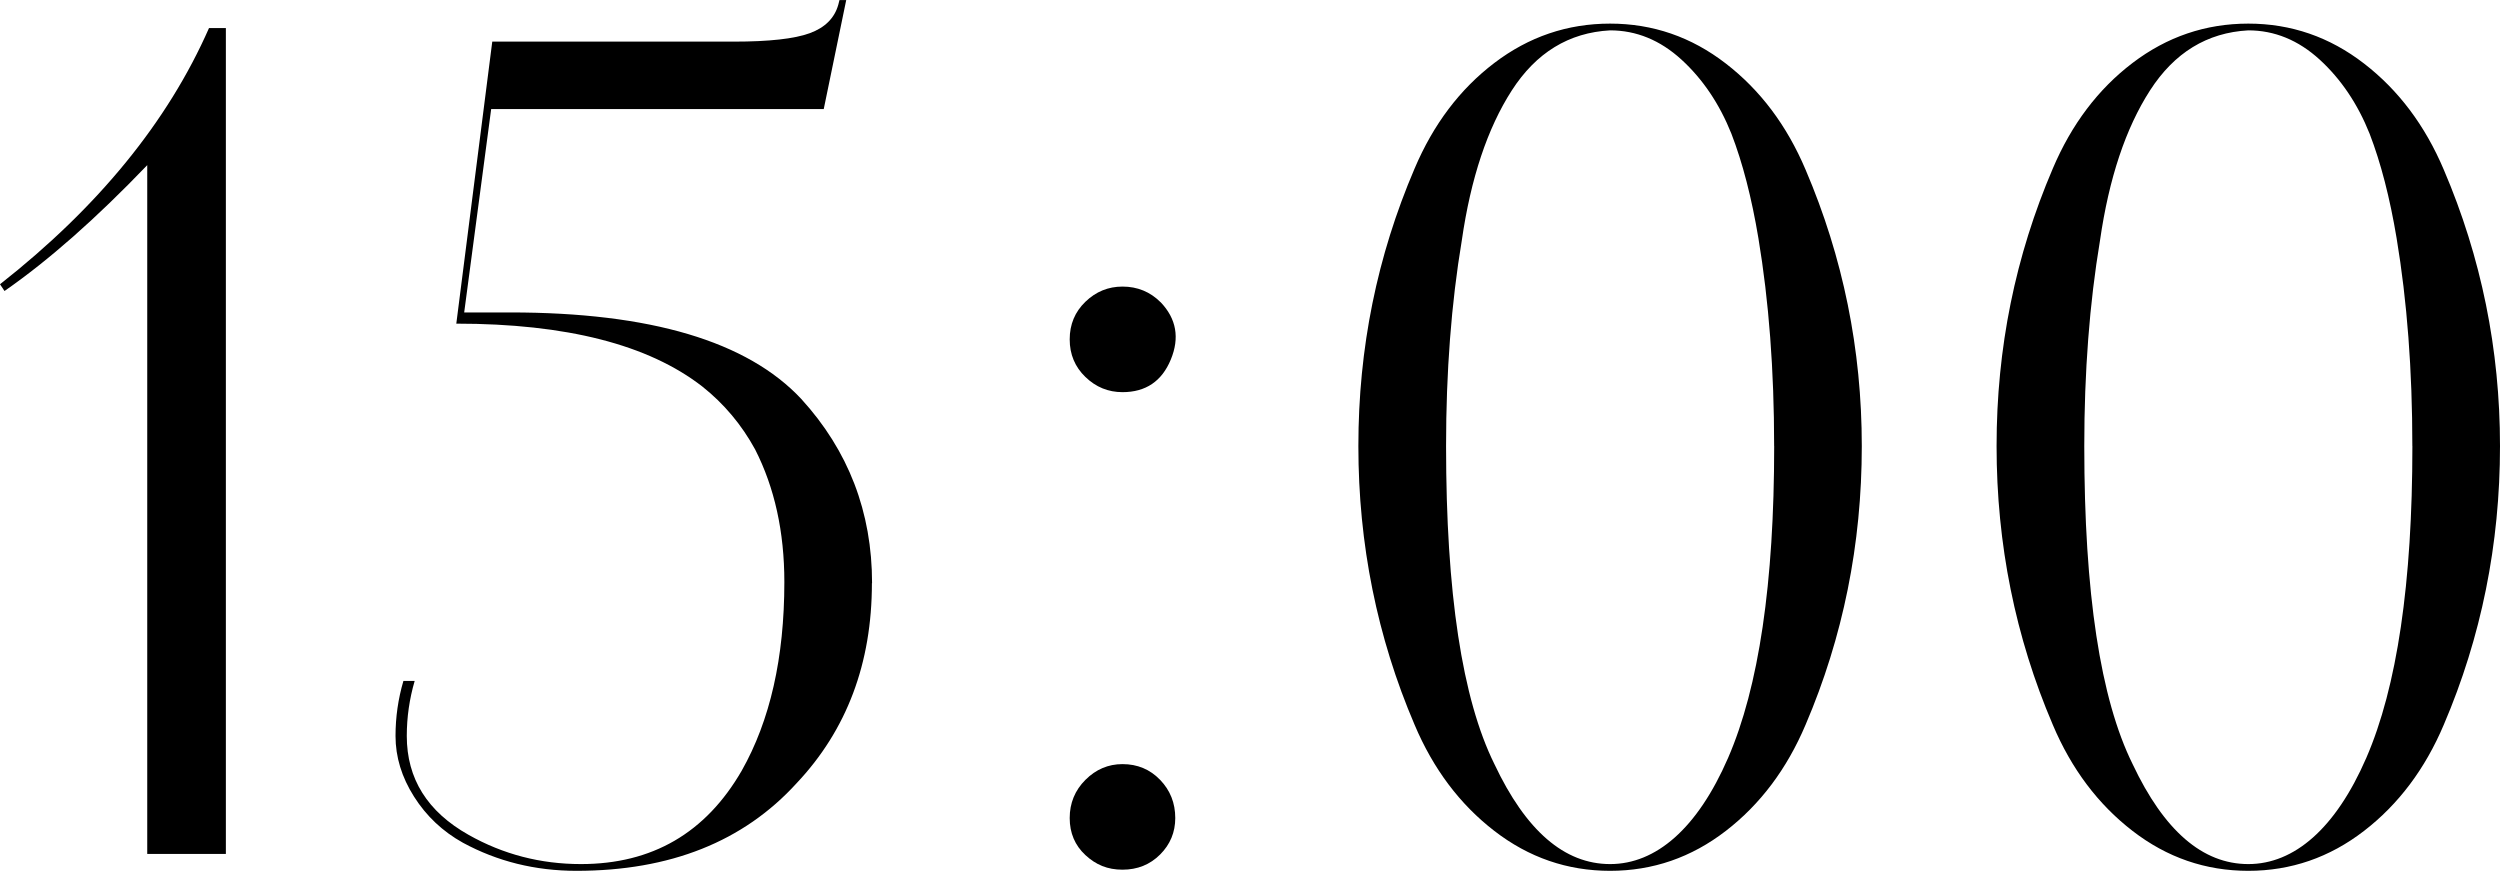
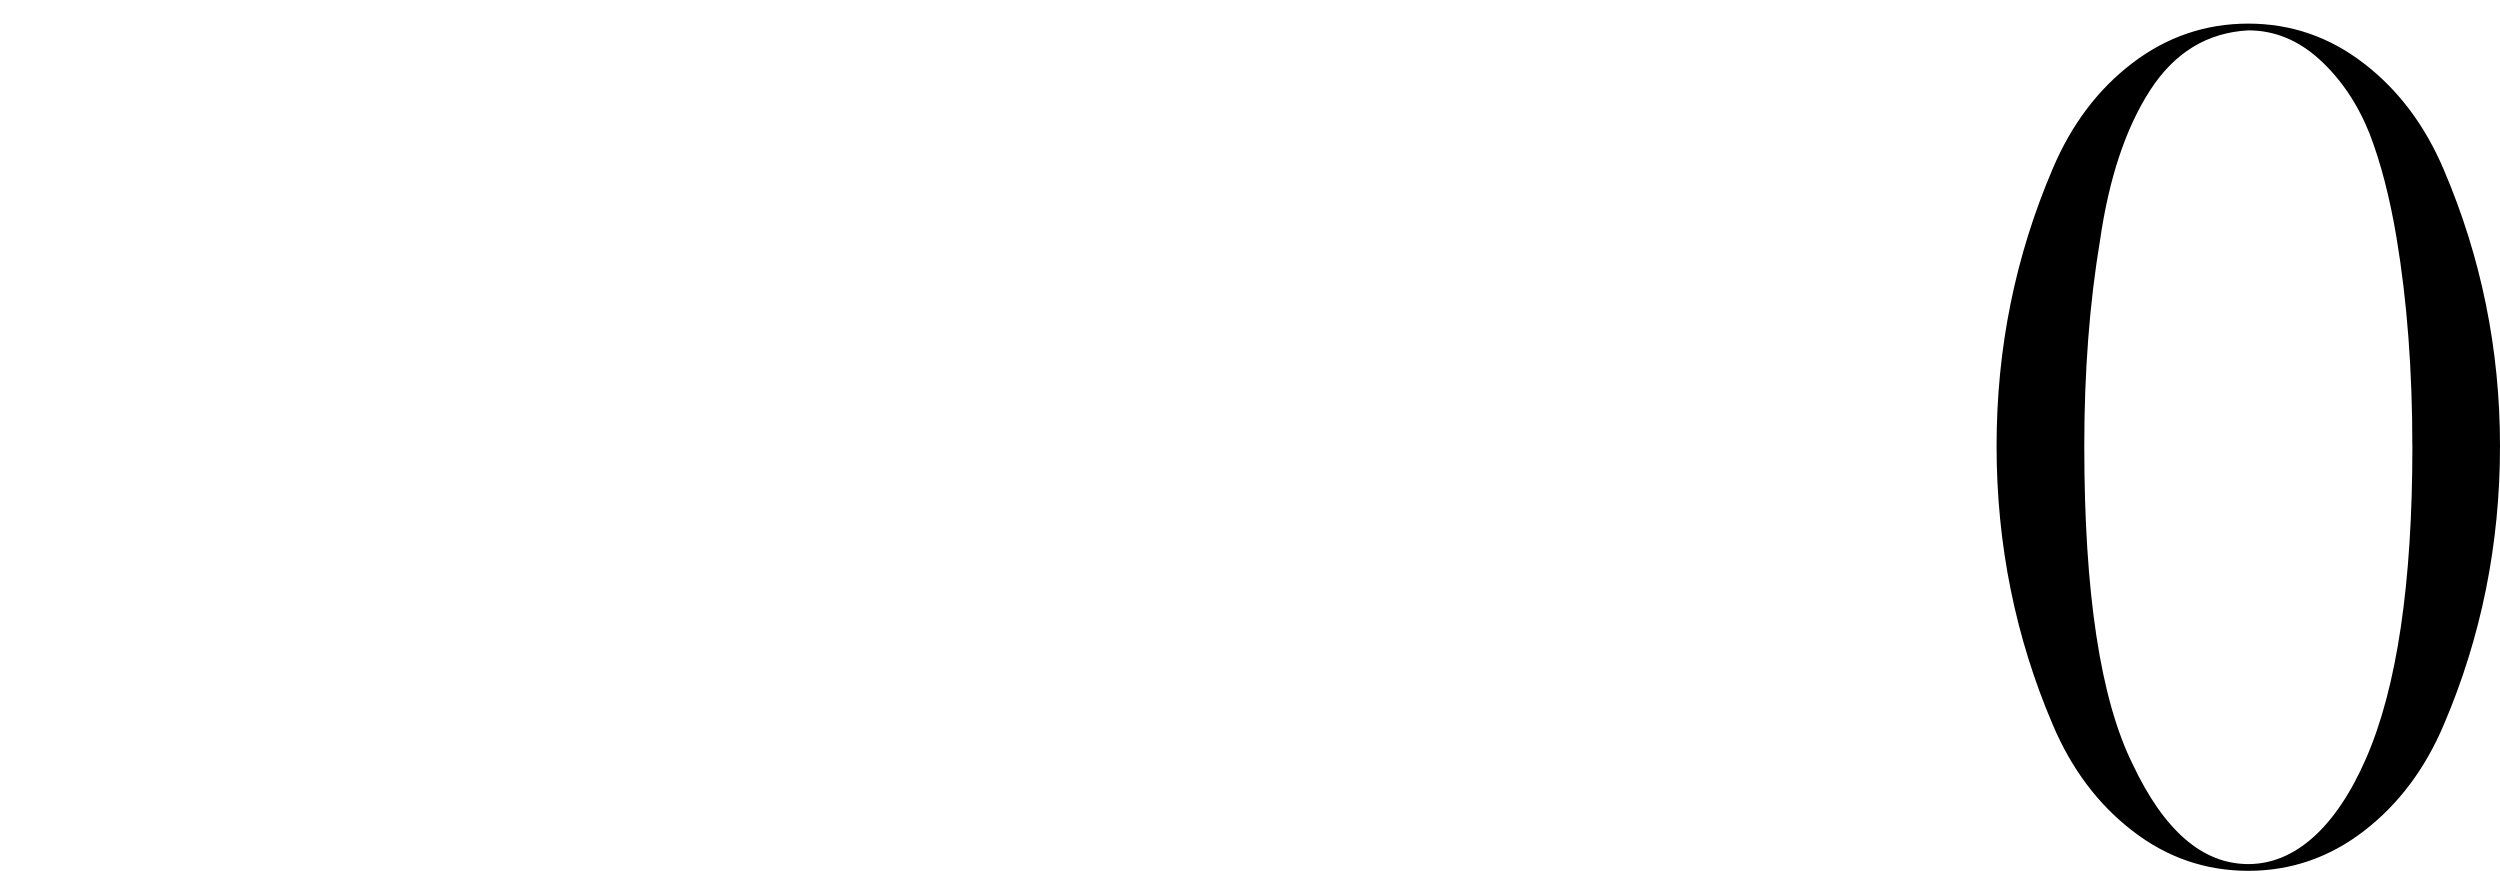
<svg xmlns="http://www.w3.org/2000/svg" id="_Слой_1" data-name="Слой 1" viewBox="0 0 481.7 167.78">
-   <path d="M40.27,5.41h3.25v159.12h-15.15V31.82C18.54,42.07,9.38,50.16.87,56.07l-.87-1.3C18.91,39.91,32.33,23.46,40.27,5.41Z" />
-   <path d="M168,112.36c0,15.45-4.84,28.29-14.5,38.54-10.25,11.26-24.39,16.89-42.43,16.89-7.94,0-15.23-1.81-21.87-5.41-3.9-2.17-7.04-5.12-9.42-8.88-2.38-3.75-3.57-7.65-3.57-11.69,0-3.61.5-7.14,1.52-10.61h2.17c-1.01,3.46-1.52,7-1.52,10.61,0,8.23,3.97,14.58,11.91,19.05,6.64,3.75,13.86,5.63,21.65,5.63,13.71,0,24.03-5.99,30.96-17.97,5.48-9.67,8.23-21.79,8.23-36.37,0-9.67-1.88-18.19-5.63-25.55-2.6-4.76-5.99-8.8-10.17-12.12-10.39-8.08-26.2-12.12-47.41-12.12l6.93-54.34h46.55c6.78,0,11.65-.54,14.61-1.62,2.96-1.08,4.8-2.92,5.52-5.52l.22-.87h1.3l-4.33,21h-64.08l-5.2,39.19h8.88c26.99,0,45.68,5.56,56.07,16.67,9.09,9.96,13.64,21.79,13.64,35.5Z" />
-   <path d="M223.64,58.24c3.03,3.18,3.68,6.86,1.95,11.04-1.73,4.19-4.84,6.28-9.31,6.28-2.74,0-5.12-.97-7.14-2.92-2.02-1.95-3.03-4.36-3.03-7.25s1.01-5.3,3.03-7.25c2.02-1.95,4.4-2.92,7.14-2.92,2.89,0,5.34,1.01,7.36,3.03ZM226.45,157.61c0,2.74-.97,5.09-2.92,7.04s-4.37,2.92-7.25,2.92-5.12-.94-7.14-2.81c-2.02-1.87-3.03-4.26-3.03-7.14s1.01-5.34,3.03-7.36,4.4-3.03,7.14-3.03c2.89,0,5.3,1.01,7.25,3.03,1.95,2.02,2.92,4.48,2.92,7.36Z" />
-   <path d="M358.73,85.95c0,18.91-3.61,36.8-10.83,53.69-3.61,8.52-8.73,15.34-15.37,20.46-6.64,5.12-14.07,7.69-22.3,7.69s-15.66-2.56-22.3-7.69c-6.64-5.12-11.77-11.94-15.37-20.46-7.22-16.89-10.83-34.78-10.83-53.69s3.61-36.59,10.83-53.47c3.61-8.51,8.73-15.3,15.37-20.35,6.64-5.05,14.07-7.58,22.3-7.58s15.66,2.56,22.3,7.69c6.64,5.12,11.76,11.94,15.37,20.46,7.22,16.89,10.83,34.64,10.83,53.26ZM341.84,85.95c0-14.58-1.01-27.93-3.03-40.05-1.3-7.79-3.03-14.5-5.2-20.13-2.31-5.77-5.52-10.53-9.63-14.29-4.11-3.75-8.7-5.63-13.75-5.63-7.94.43-14.25,4.3-18.94,11.58-4.69,7.29-7.9,16.92-9.63,28.9-2.02,12.12-3.03,25.33-3.03,39.62,0,28.29,3.1,48.71,9.31,61.27,6.06,12.85,13.49,19.27,22.3,19.27s16.81-6.82,22.73-20.46c5.92-13.64,8.88-33.67,8.88-60.08Z" />
  <path d="M481.7,85.95c0,18.91-3.61,36.8-10.83,53.69-3.61,8.52-8.73,15.34-15.37,20.46-6.64,5.12-14.07,7.69-22.3,7.69s-15.66-2.56-22.3-7.69c-6.64-5.12-11.77-11.94-15.37-20.46-7.22-16.89-10.83-34.78-10.83-53.69s3.61-36.59,10.83-53.47c3.61-8.51,8.73-15.3,15.37-20.35,6.64-5.05,14.07-7.58,22.3-7.58s15.66,2.56,22.3,7.69c6.64,5.12,11.76,11.94,15.37,20.46,7.22,16.89,10.83,34.64,10.83,53.26ZM464.81,85.95c0-14.58-1.01-27.93-3.03-40.05-1.3-7.79-3.03-14.5-5.2-20.13-2.31-5.77-5.52-10.53-9.63-14.29-4.11-3.75-8.7-5.63-13.75-5.63-7.94.43-14.25,4.3-18.94,11.58-4.69,7.29-7.9,16.92-9.63,28.9-2.02,12.12-3.03,25.33-3.03,39.62,0,28.29,3.1,48.71,9.31,61.27,6.06,12.85,13.49,19.27,22.3,19.27s16.81-6.82,22.73-20.46c5.92-13.64,8.88-33.67,8.88-60.08Z" />
</svg>